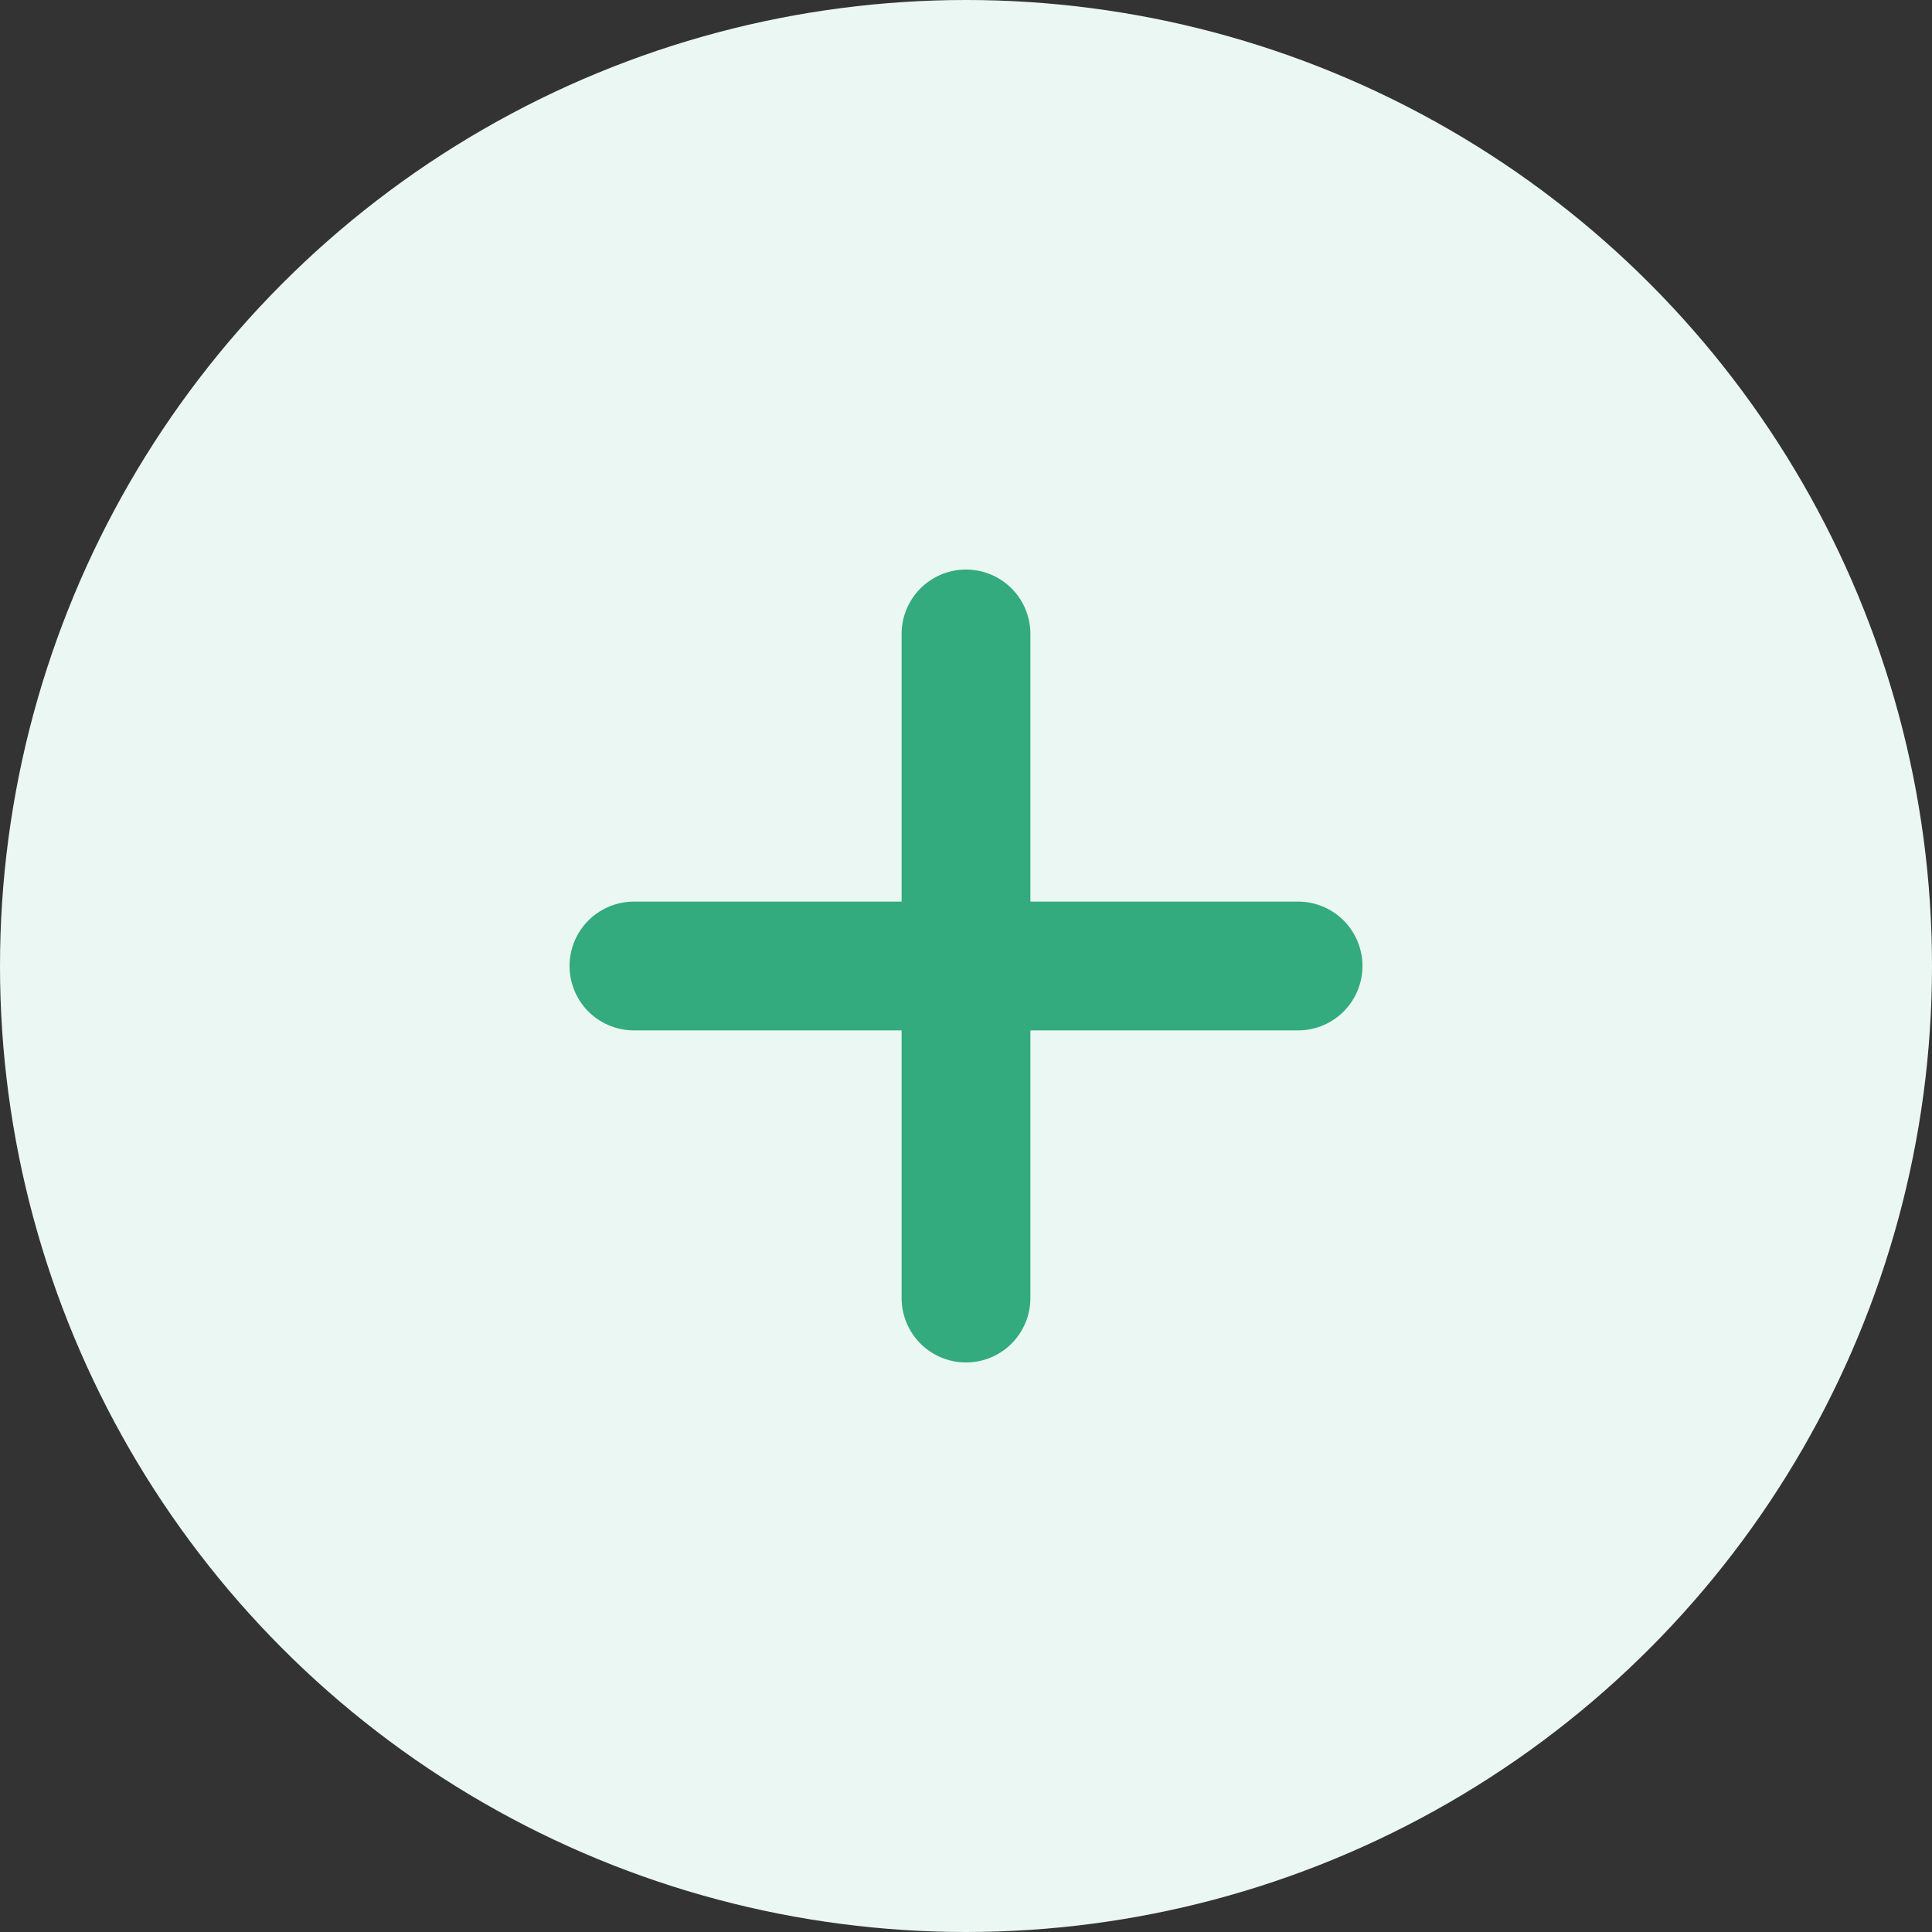
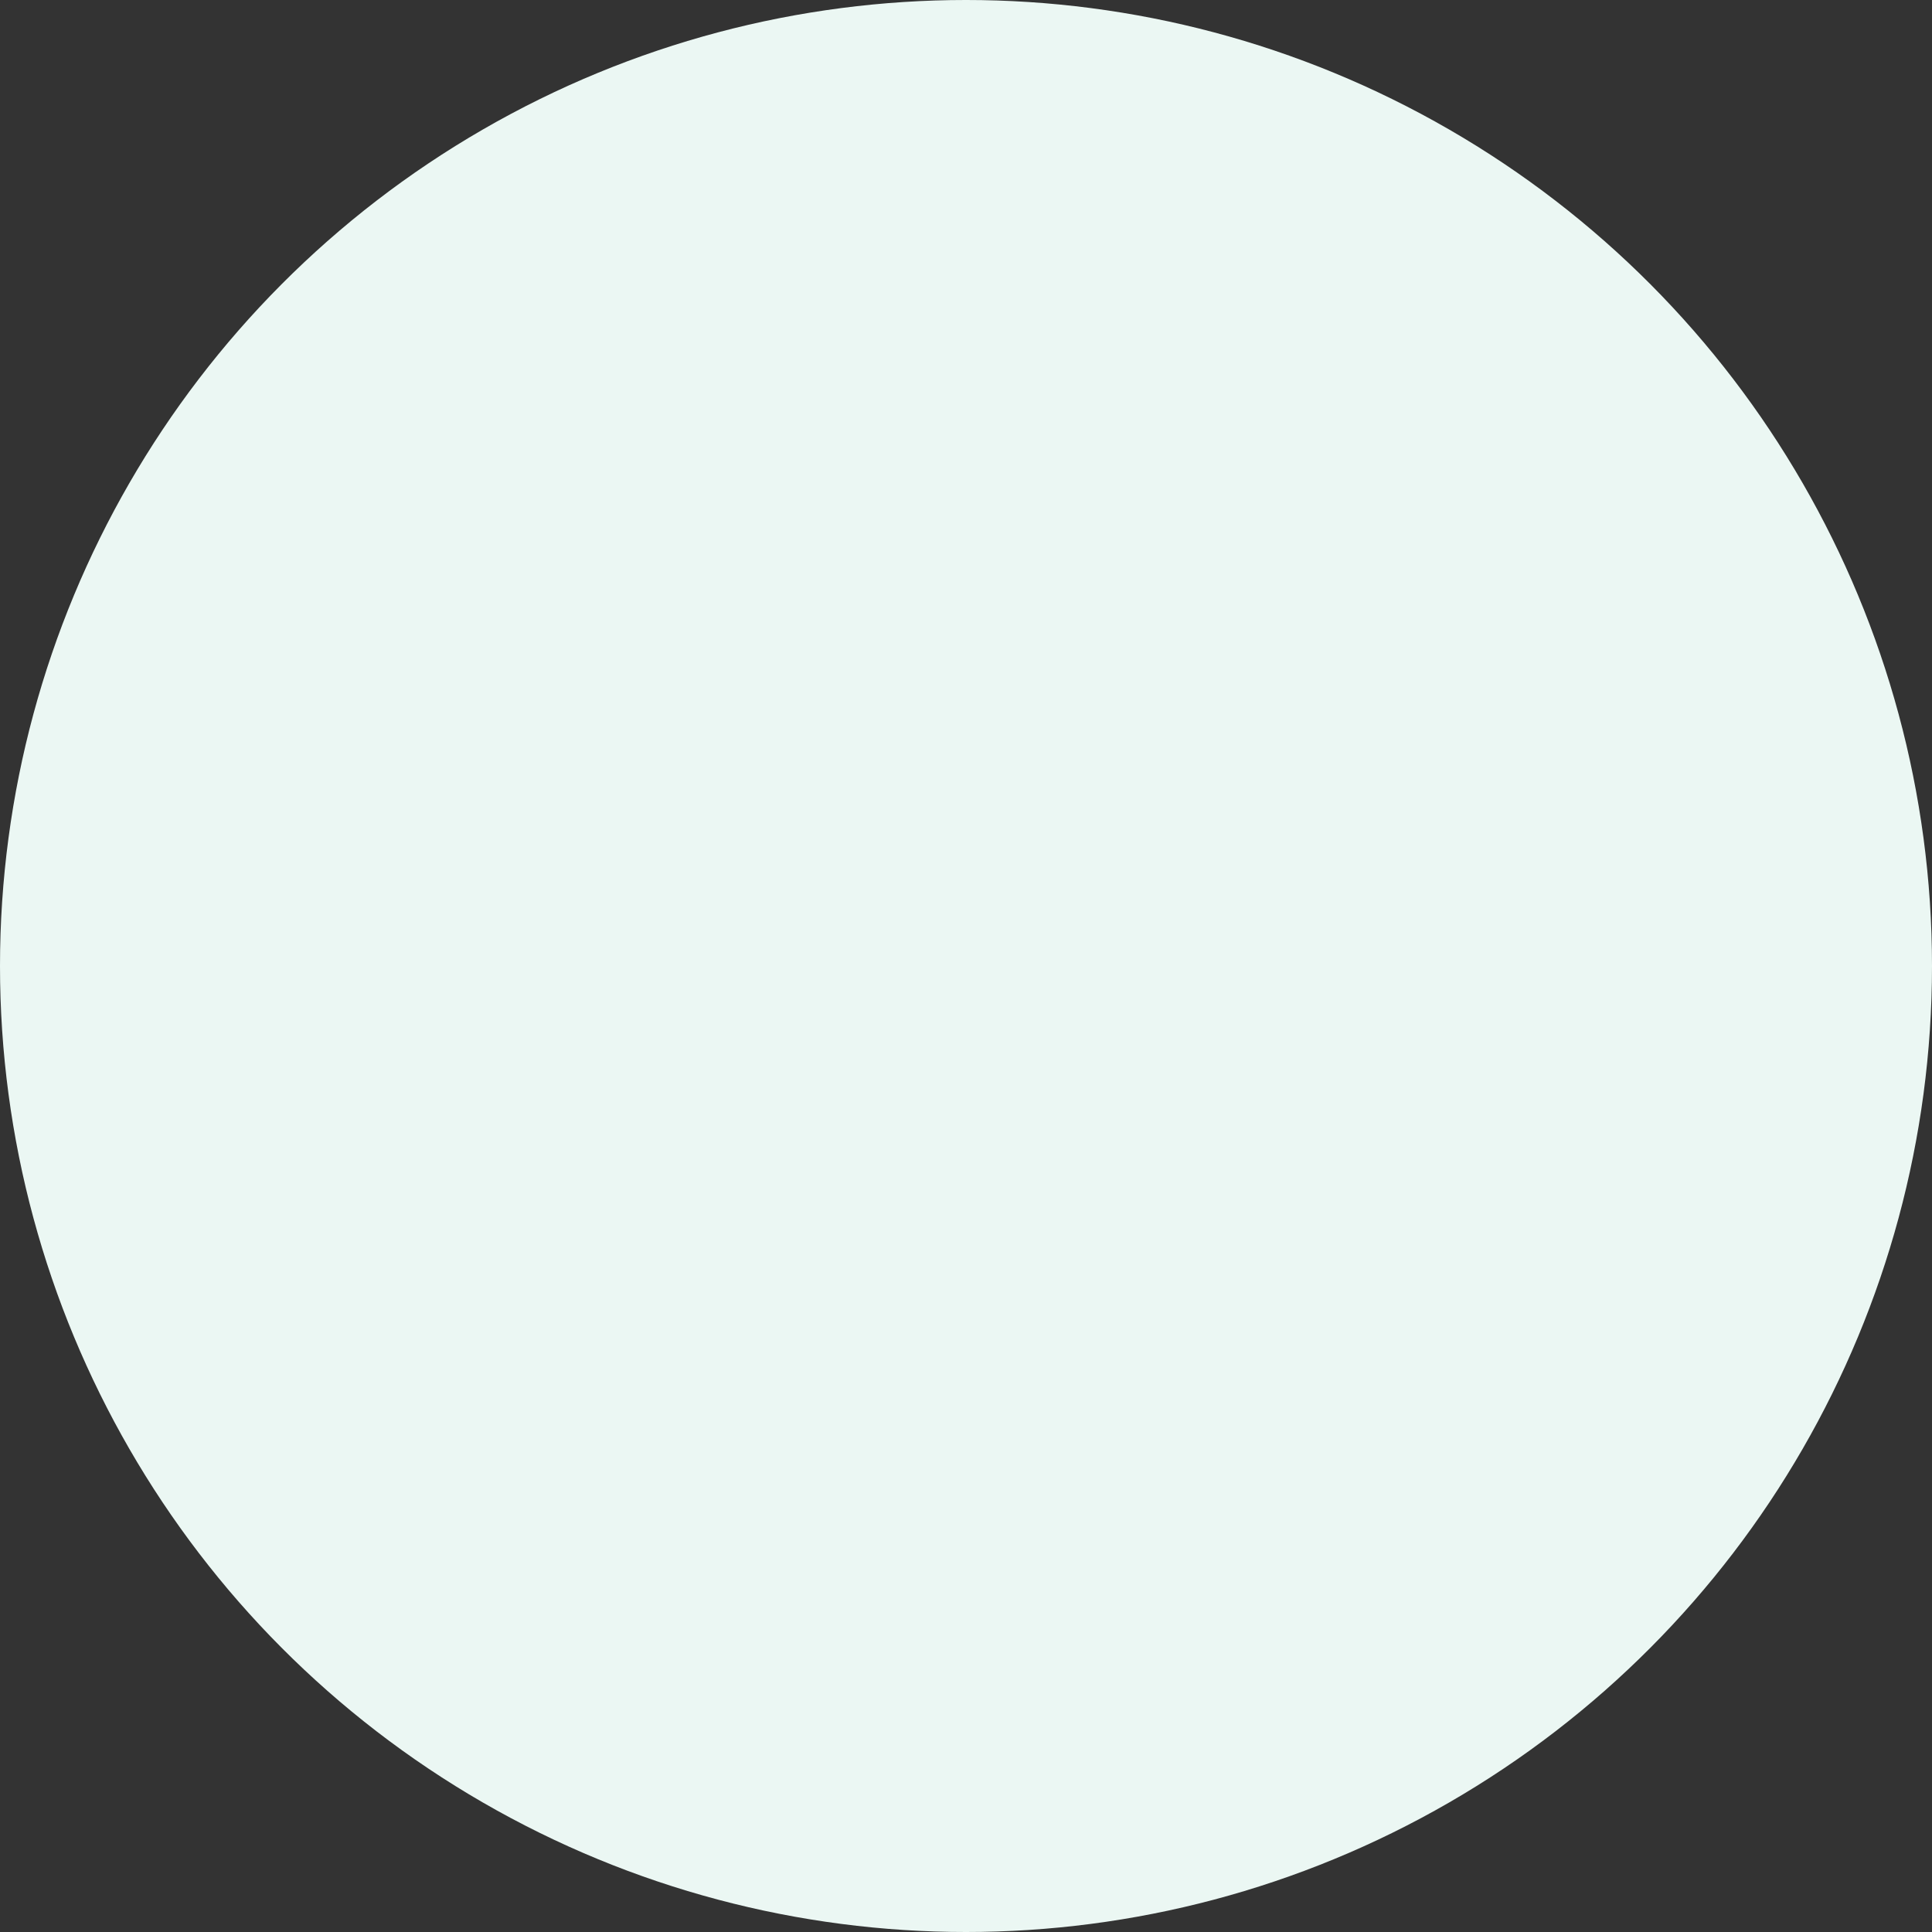
<svg xmlns="http://www.w3.org/2000/svg" width="24" height="24" viewBox="0 0 24 24" fill="none">
  <rect x="0" y="0" width="24" height="24" fill="#333333" stroke="none" />
  <circle cx="12" cy="12" r="12" fill="#EBF7F3" />
-   <path d="M7.875 12H16.125" stroke="#33AB7E" stroke-width="1.6" stroke-linecap="round" stroke-linejoin="round" />
-   <path d="M12 7.875V16.125" stroke="#33AB7E" stroke-width="1.6" stroke-linecap="round" stroke-linejoin="round" />
</svg>